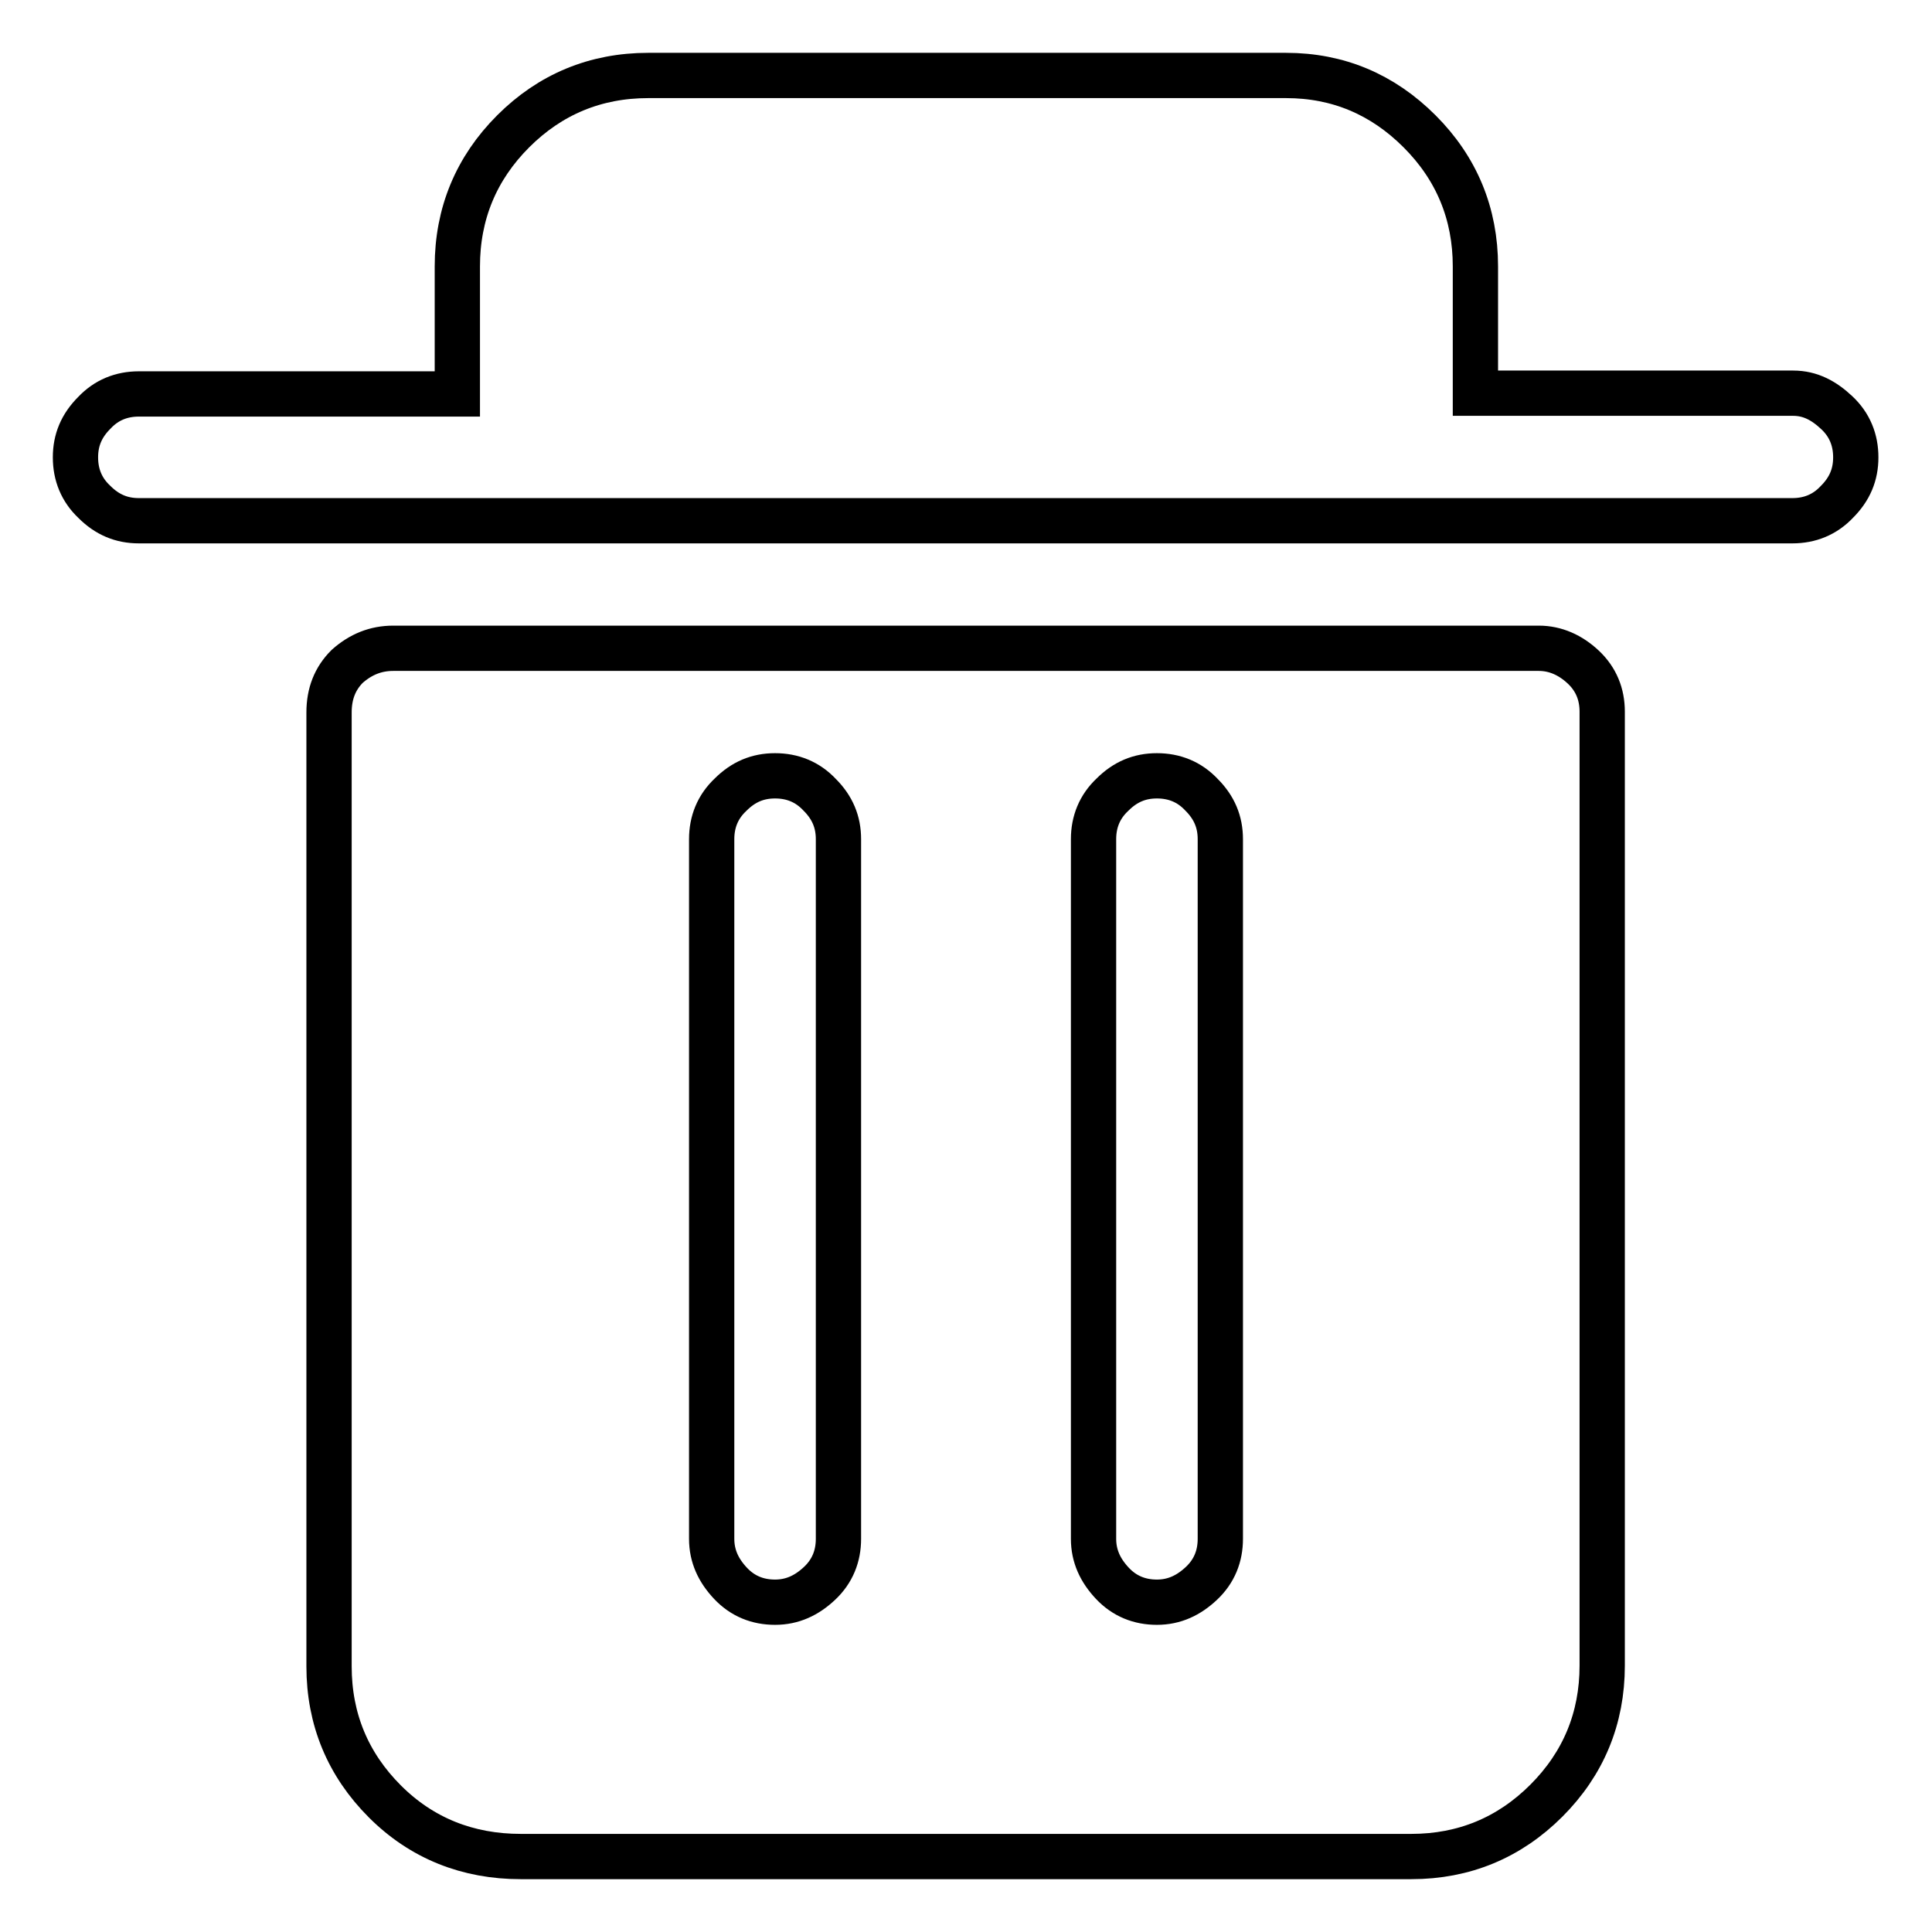
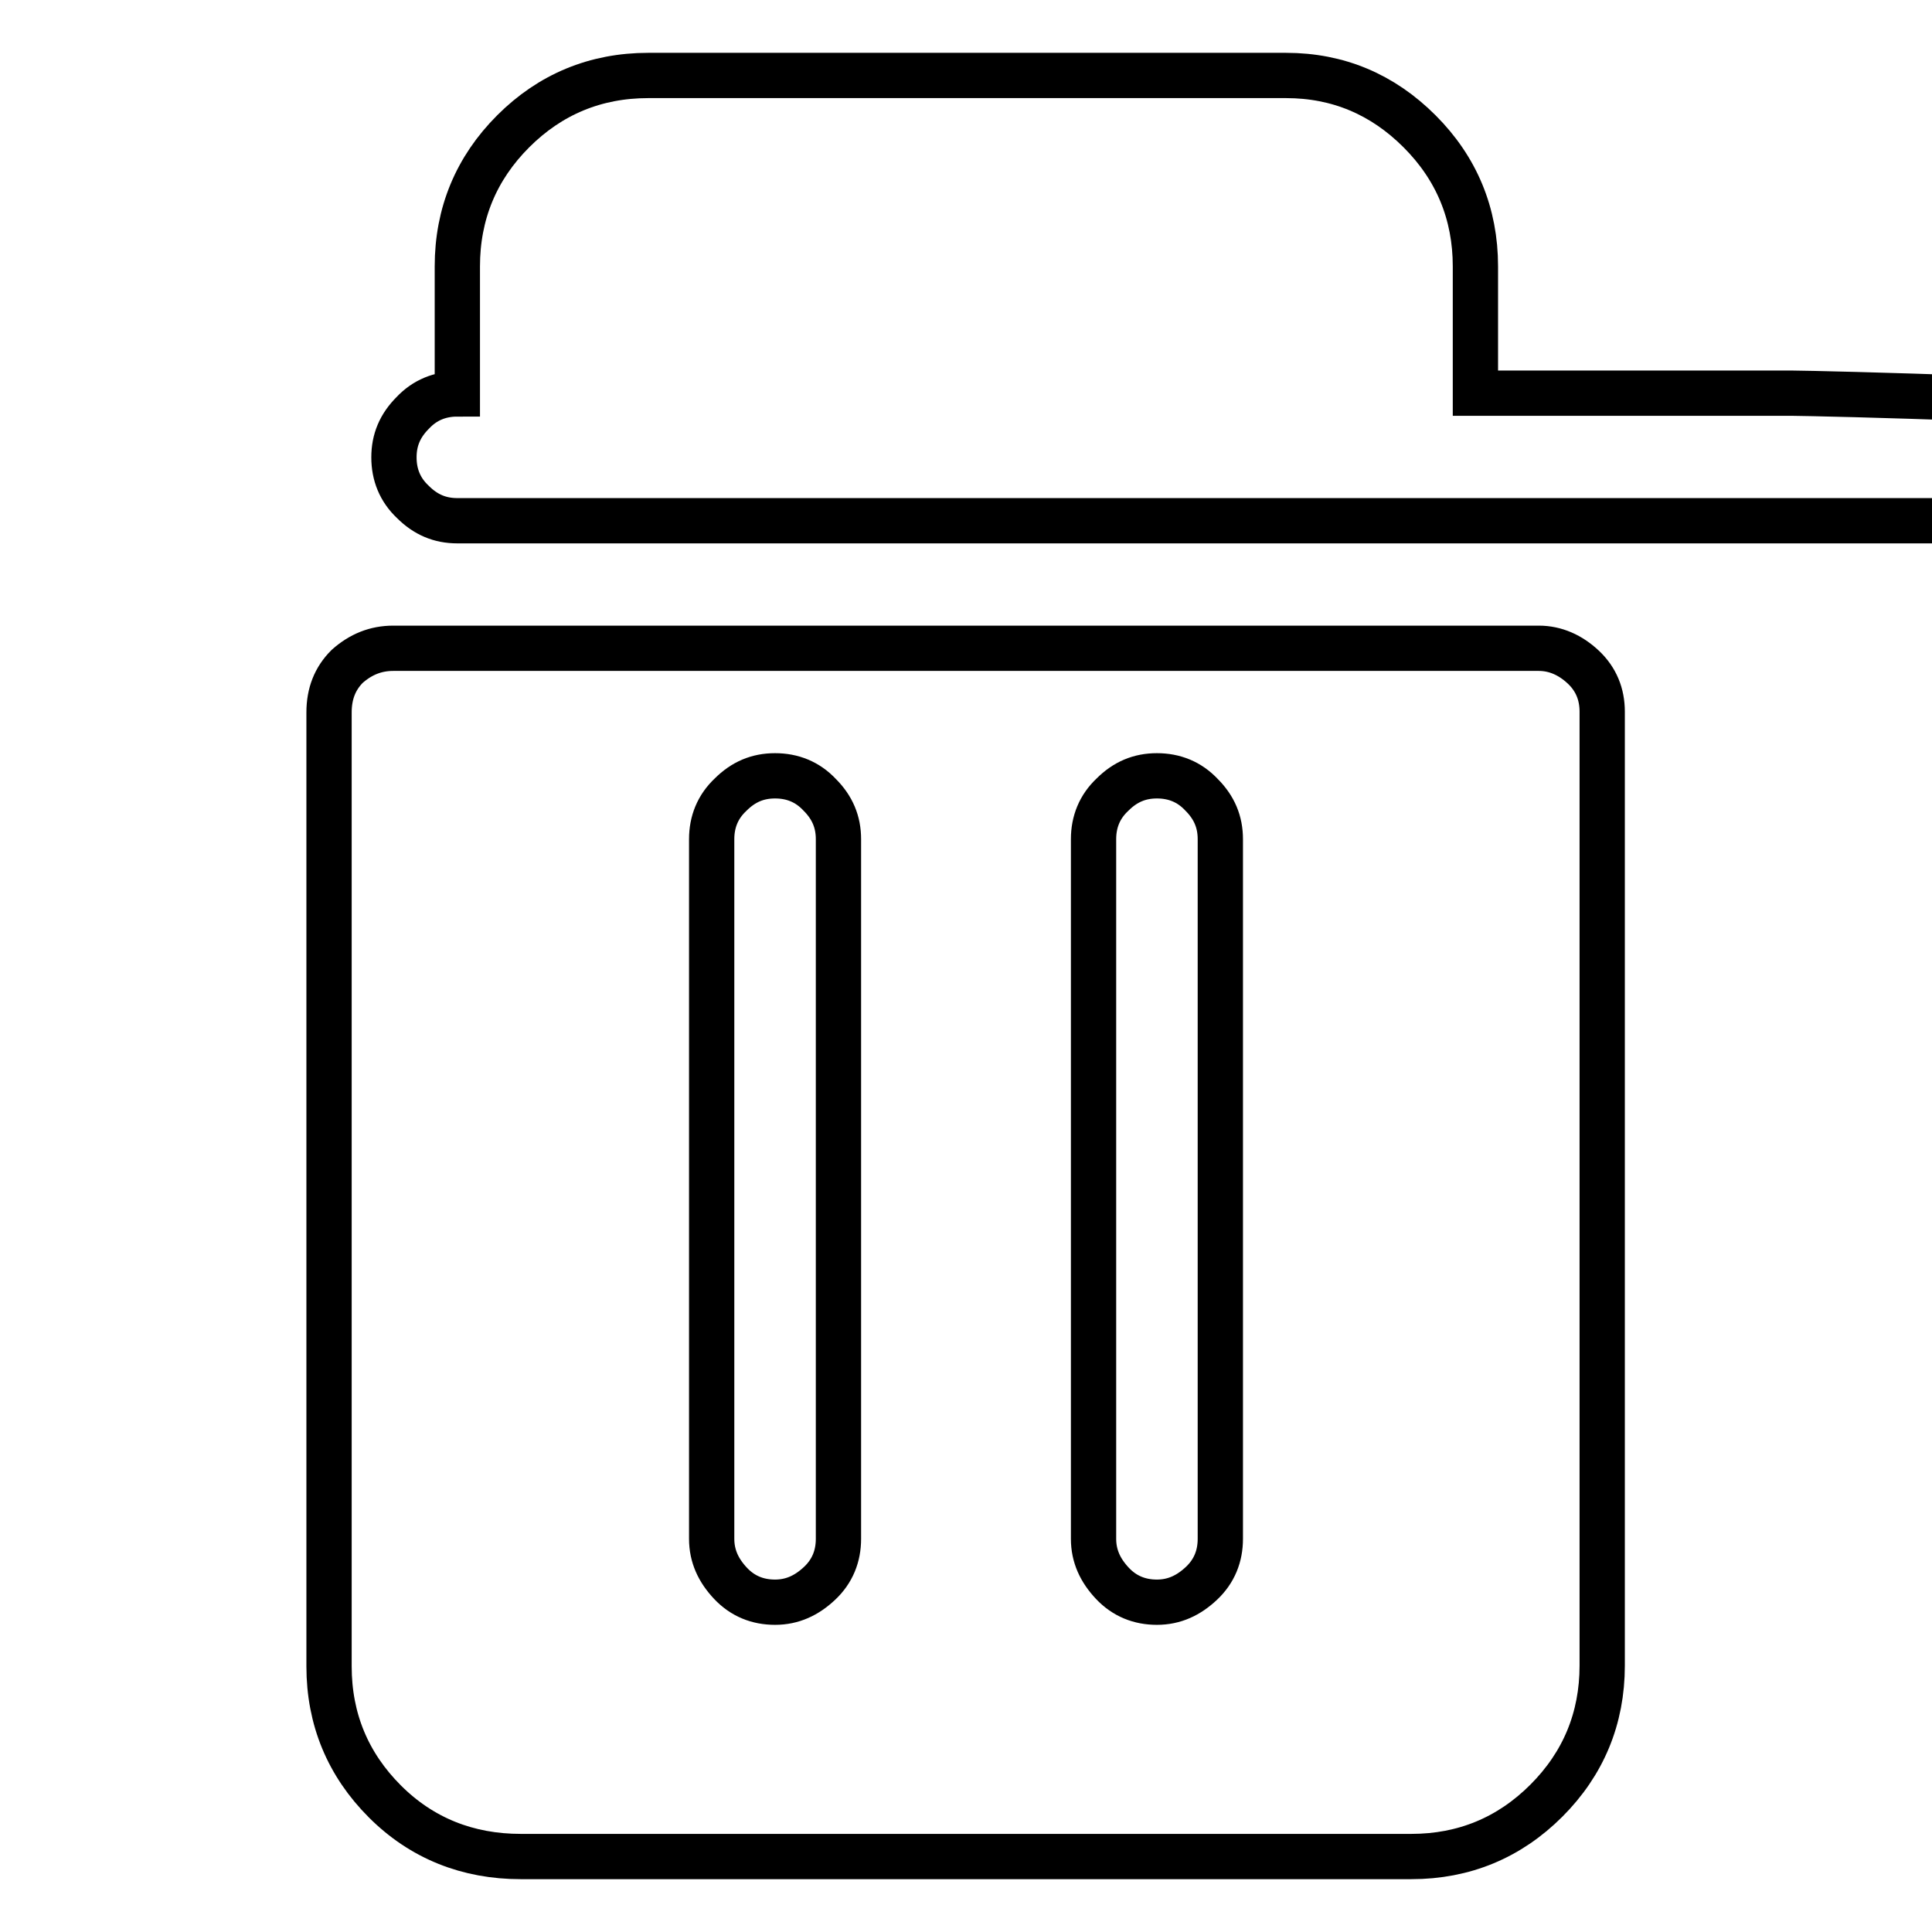
<svg xmlns="http://www.w3.org/2000/svg" version="1.1" x="0px" y="0px" viewBox="0 0 256 256" enable-background="new 0 0 256 256" xml:space="preserve">
  <g>
-     <path stroke-width="6" fill-opacity="0" stroke="#000000" d="M237.6,52.1h-42.1V35.3c0-7-2.5-13-7.4-17.9S177.3,10,170.4,10H85.9c-7,0-13,2.5-17.9,7.4 s-7.4,10.9-7.4,17.9v16.9H18.4c-2.3,0-4.3,0.8-5.9,2.5c-1.7,1.7-2.5,3.6-2.5,5.9c0,2.3,0.8,4.3,2.5,5.9c1.7,1.7,3.6,2.5,5.9,2.5 h219.1c2.3,0,4.3-0.8,5.9-2.5c1.7-1.7,2.5-3.6,2.5-5.9c0-2.3-0.8-4.3-2.5-5.9S239.9,52.1,237.6,52.1z M203.9,85.9H52.1 c-2.3,0-4.3,0.8-6.1,2.4c-1.6,1.6-2.4,3.6-2.4,6.1v126.4c0,7,2.5,13,7.4,17.9S62,246,69,246h118c7,0,13-2.5,17.9-7.4 s7.4-10.9,7.4-17.9V94.3c0-2.3-0.8-4.3-2.5-5.9S206.1,85.9,203.9,85.9z M111.1,203.9c0,2.3-0.8,4.3-2.5,5.9s-3.6,2.5-5.9,2.5 c-2.3,0-4.3-0.8-5.9-2.5s-2.5-3.6-2.5-5.9v-92.7c0-2.3,0.8-4.3,2.5-5.9c1.7-1.7,3.6-2.5,5.9-2.5c2.3,0,4.3,0.8,5.9,2.5 c1.7,1.7,2.5,3.6,2.5,5.9V203.9z M161.7,203.9c0,2.3-0.8,4.3-2.5,5.9s-3.6,2.5-5.9,2.5c-2.3,0-4.3-0.8-5.9-2.5s-2.5-3.6-2.5-5.9 v-92.7c0-2.3,0.8-4.3,2.5-5.9c1.7-1.7,3.6-2.5,5.9-2.5c2.3,0,4.3,0.8,5.9,2.5c1.7,1.7,2.5,3.6,2.5,5.9V203.9z" />
+     <path stroke-width="6" fill-opacity="0" stroke="#000000" d="M237.6,52.1h-42.1V35.3c0-7-2.5-13-7.4-17.9S177.3,10,170.4,10H85.9c-7,0-13,2.5-17.9,7.4 s-7.4,10.9-7.4,17.9v16.9c-2.3,0-4.3,0.8-5.9,2.5c-1.7,1.7-2.5,3.6-2.5,5.9c0,2.3,0.8,4.3,2.5,5.9c1.7,1.7,3.6,2.5,5.9,2.5 h219.1c2.3,0,4.3-0.8,5.9-2.5c1.7-1.7,2.5-3.6,2.5-5.9c0-2.3-0.8-4.3-2.5-5.9S239.9,52.1,237.6,52.1z M203.9,85.9H52.1 c-2.3,0-4.3,0.8-6.1,2.4c-1.6,1.6-2.4,3.6-2.4,6.1v126.4c0,7,2.5,13,7.4,17.9S62,246,69,246h118c7,0,13-2.5,17.9-7.4 s7.4-10.9,7.4-17.9V94.3c0-2.3-0.8-4.3-2.5-5.9S206.1,85.9,203.9,85.9z M111.1,203.9c0,2.3-0.8,4.3-2.5,5.9s-3.6,2.5-5.9,2.5 c-2.3,0-4.3-0.8-5.9-2.5s-2.5-3.6-2.5-5.9v-92.7c0-2.3,0.8-4.3,2.5-5.9c1.7-1.7,3.6-2.5,5.9-2.5c2.3,0,4.3,0.8,5.9,2.5 c1.7,1.7,2.5,3.6,2.5,5.9V203.9z M161.7,203.9c0,2.3-0.8,4.3-2.5,5.9s-3.6,2.5-5.9,2.5c-2.3,0-4.3-0.8-5.9-2.5s-2.5-3.6-2.5-5.9 v-92.7c0-2.3,0.8-4.3,2.5-5.9c1.7-1.7,3.6-2.5,5.9-2.5c2.3,0,4.3,0.8,5.9,2.5c1.7,1.7,2.5,3.6,2.5,5.9V203.9z" />
  </g>
</svg>